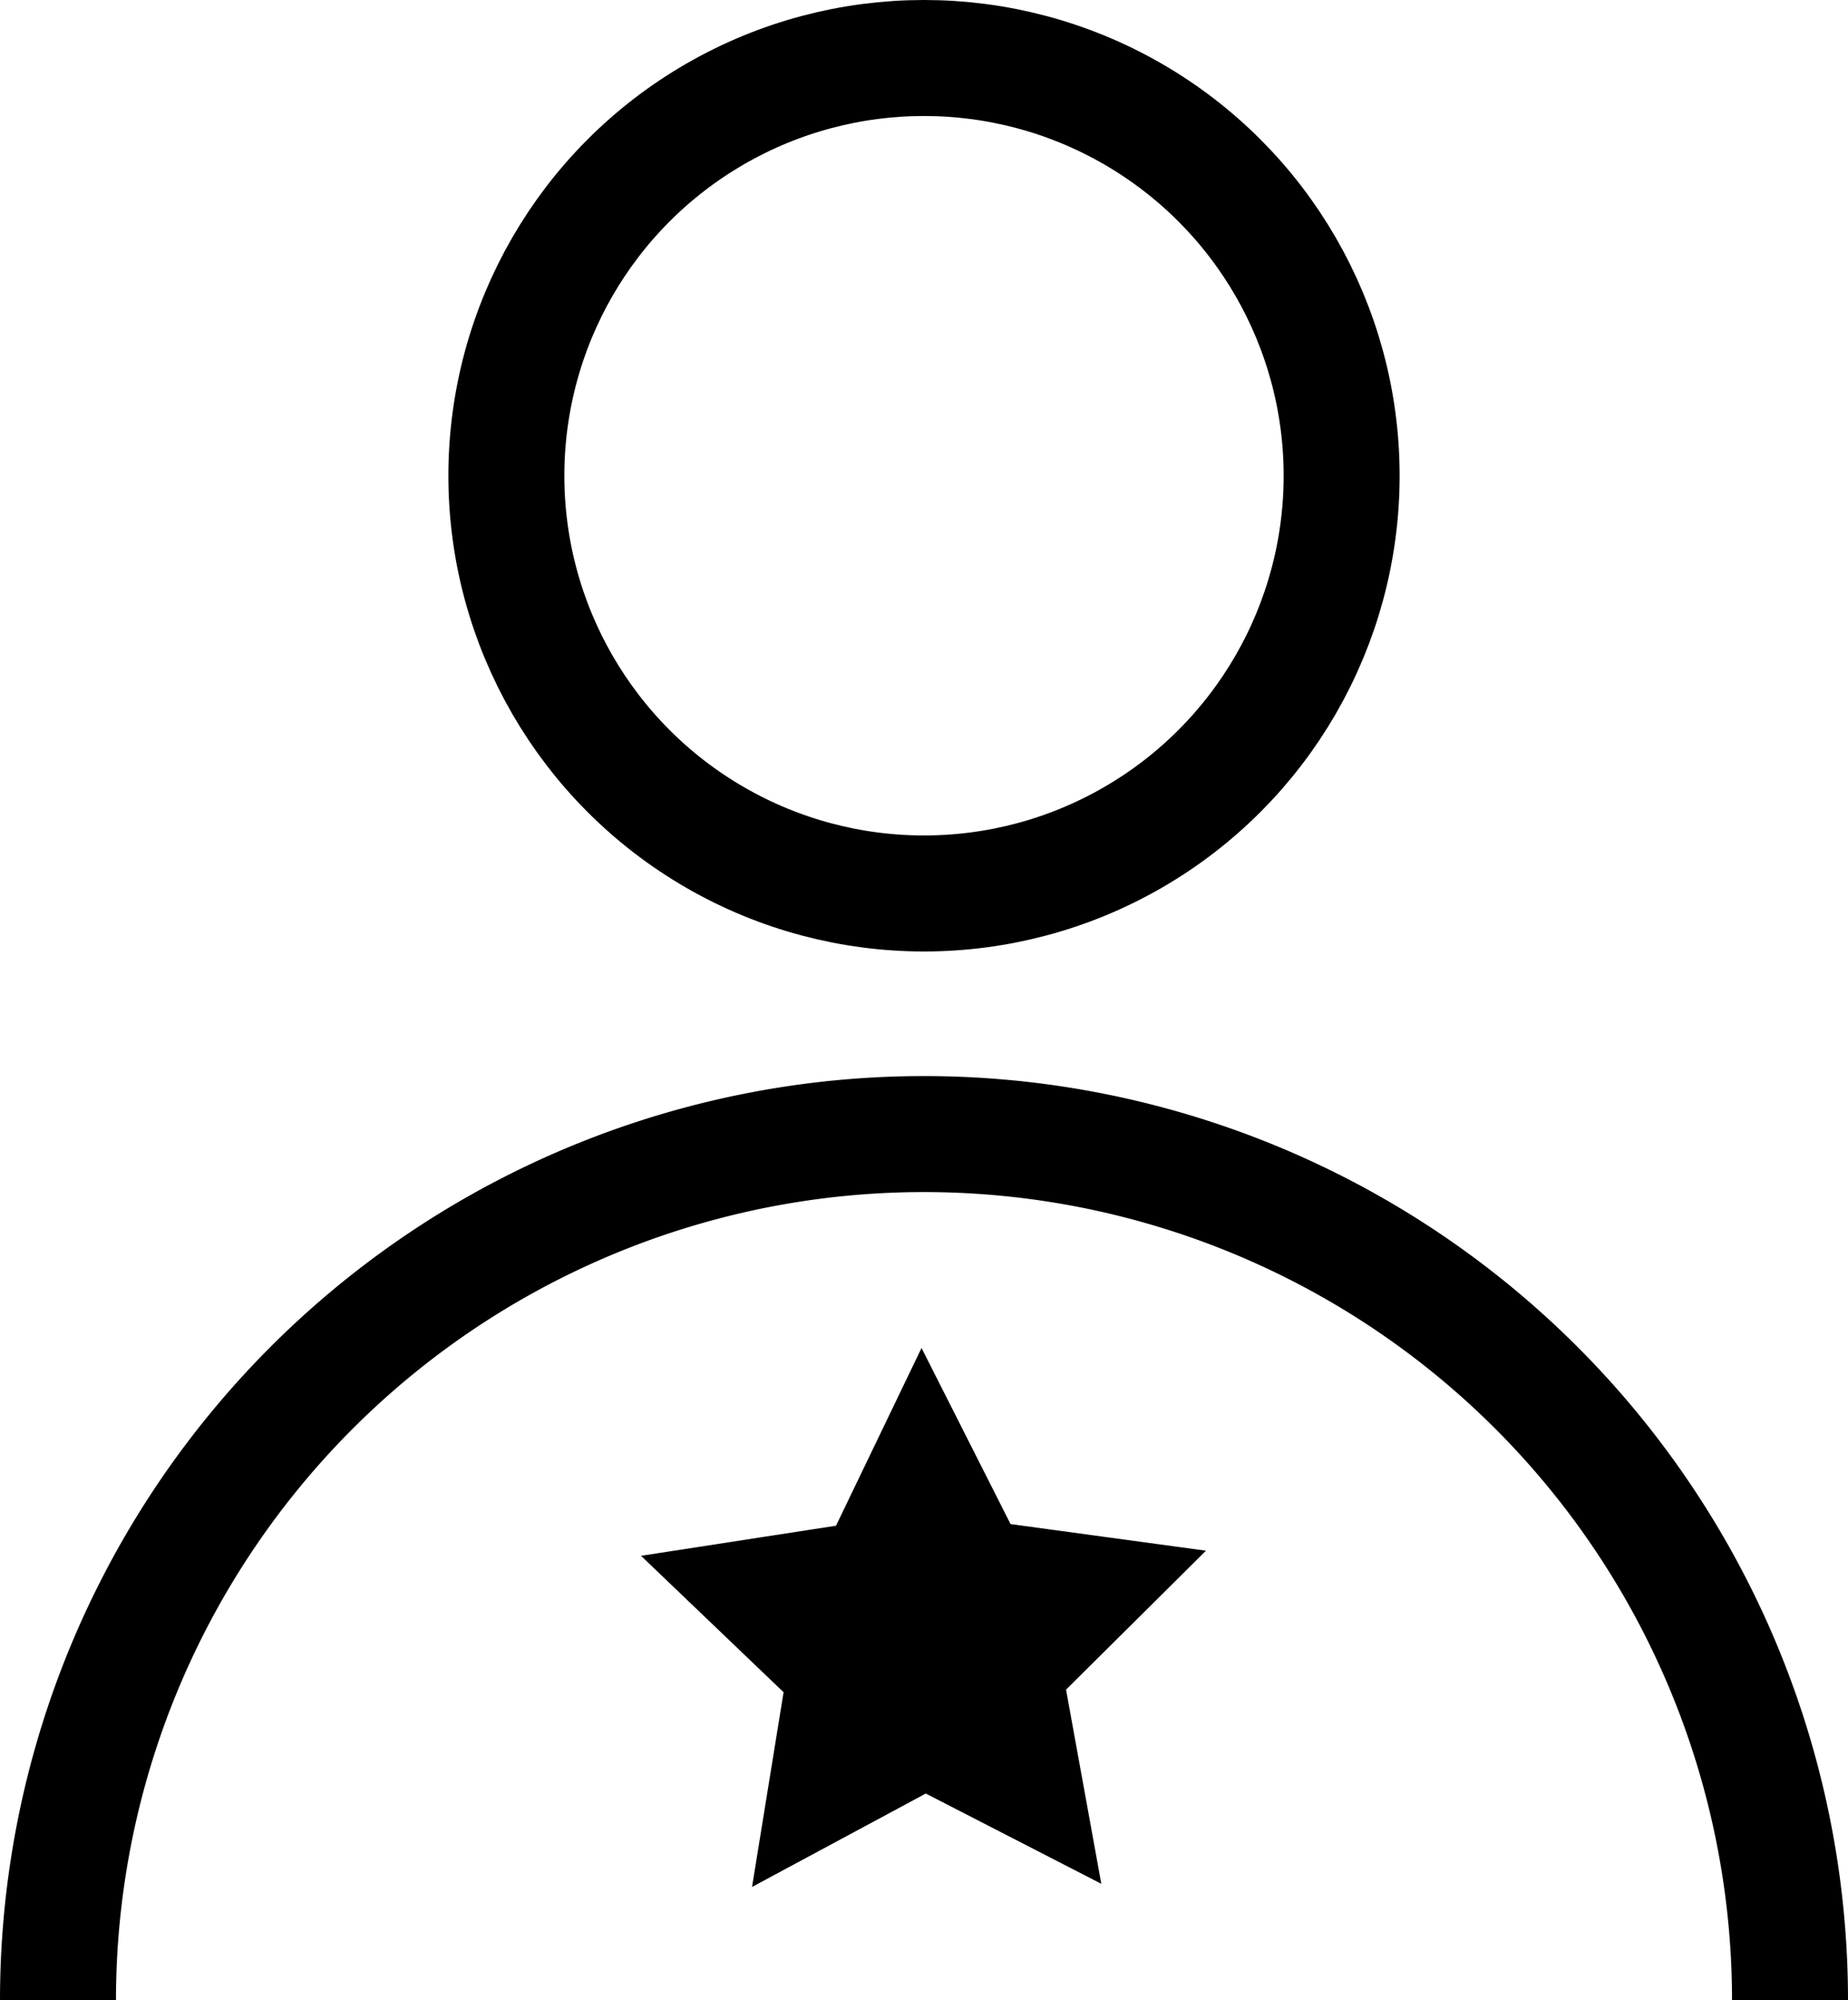
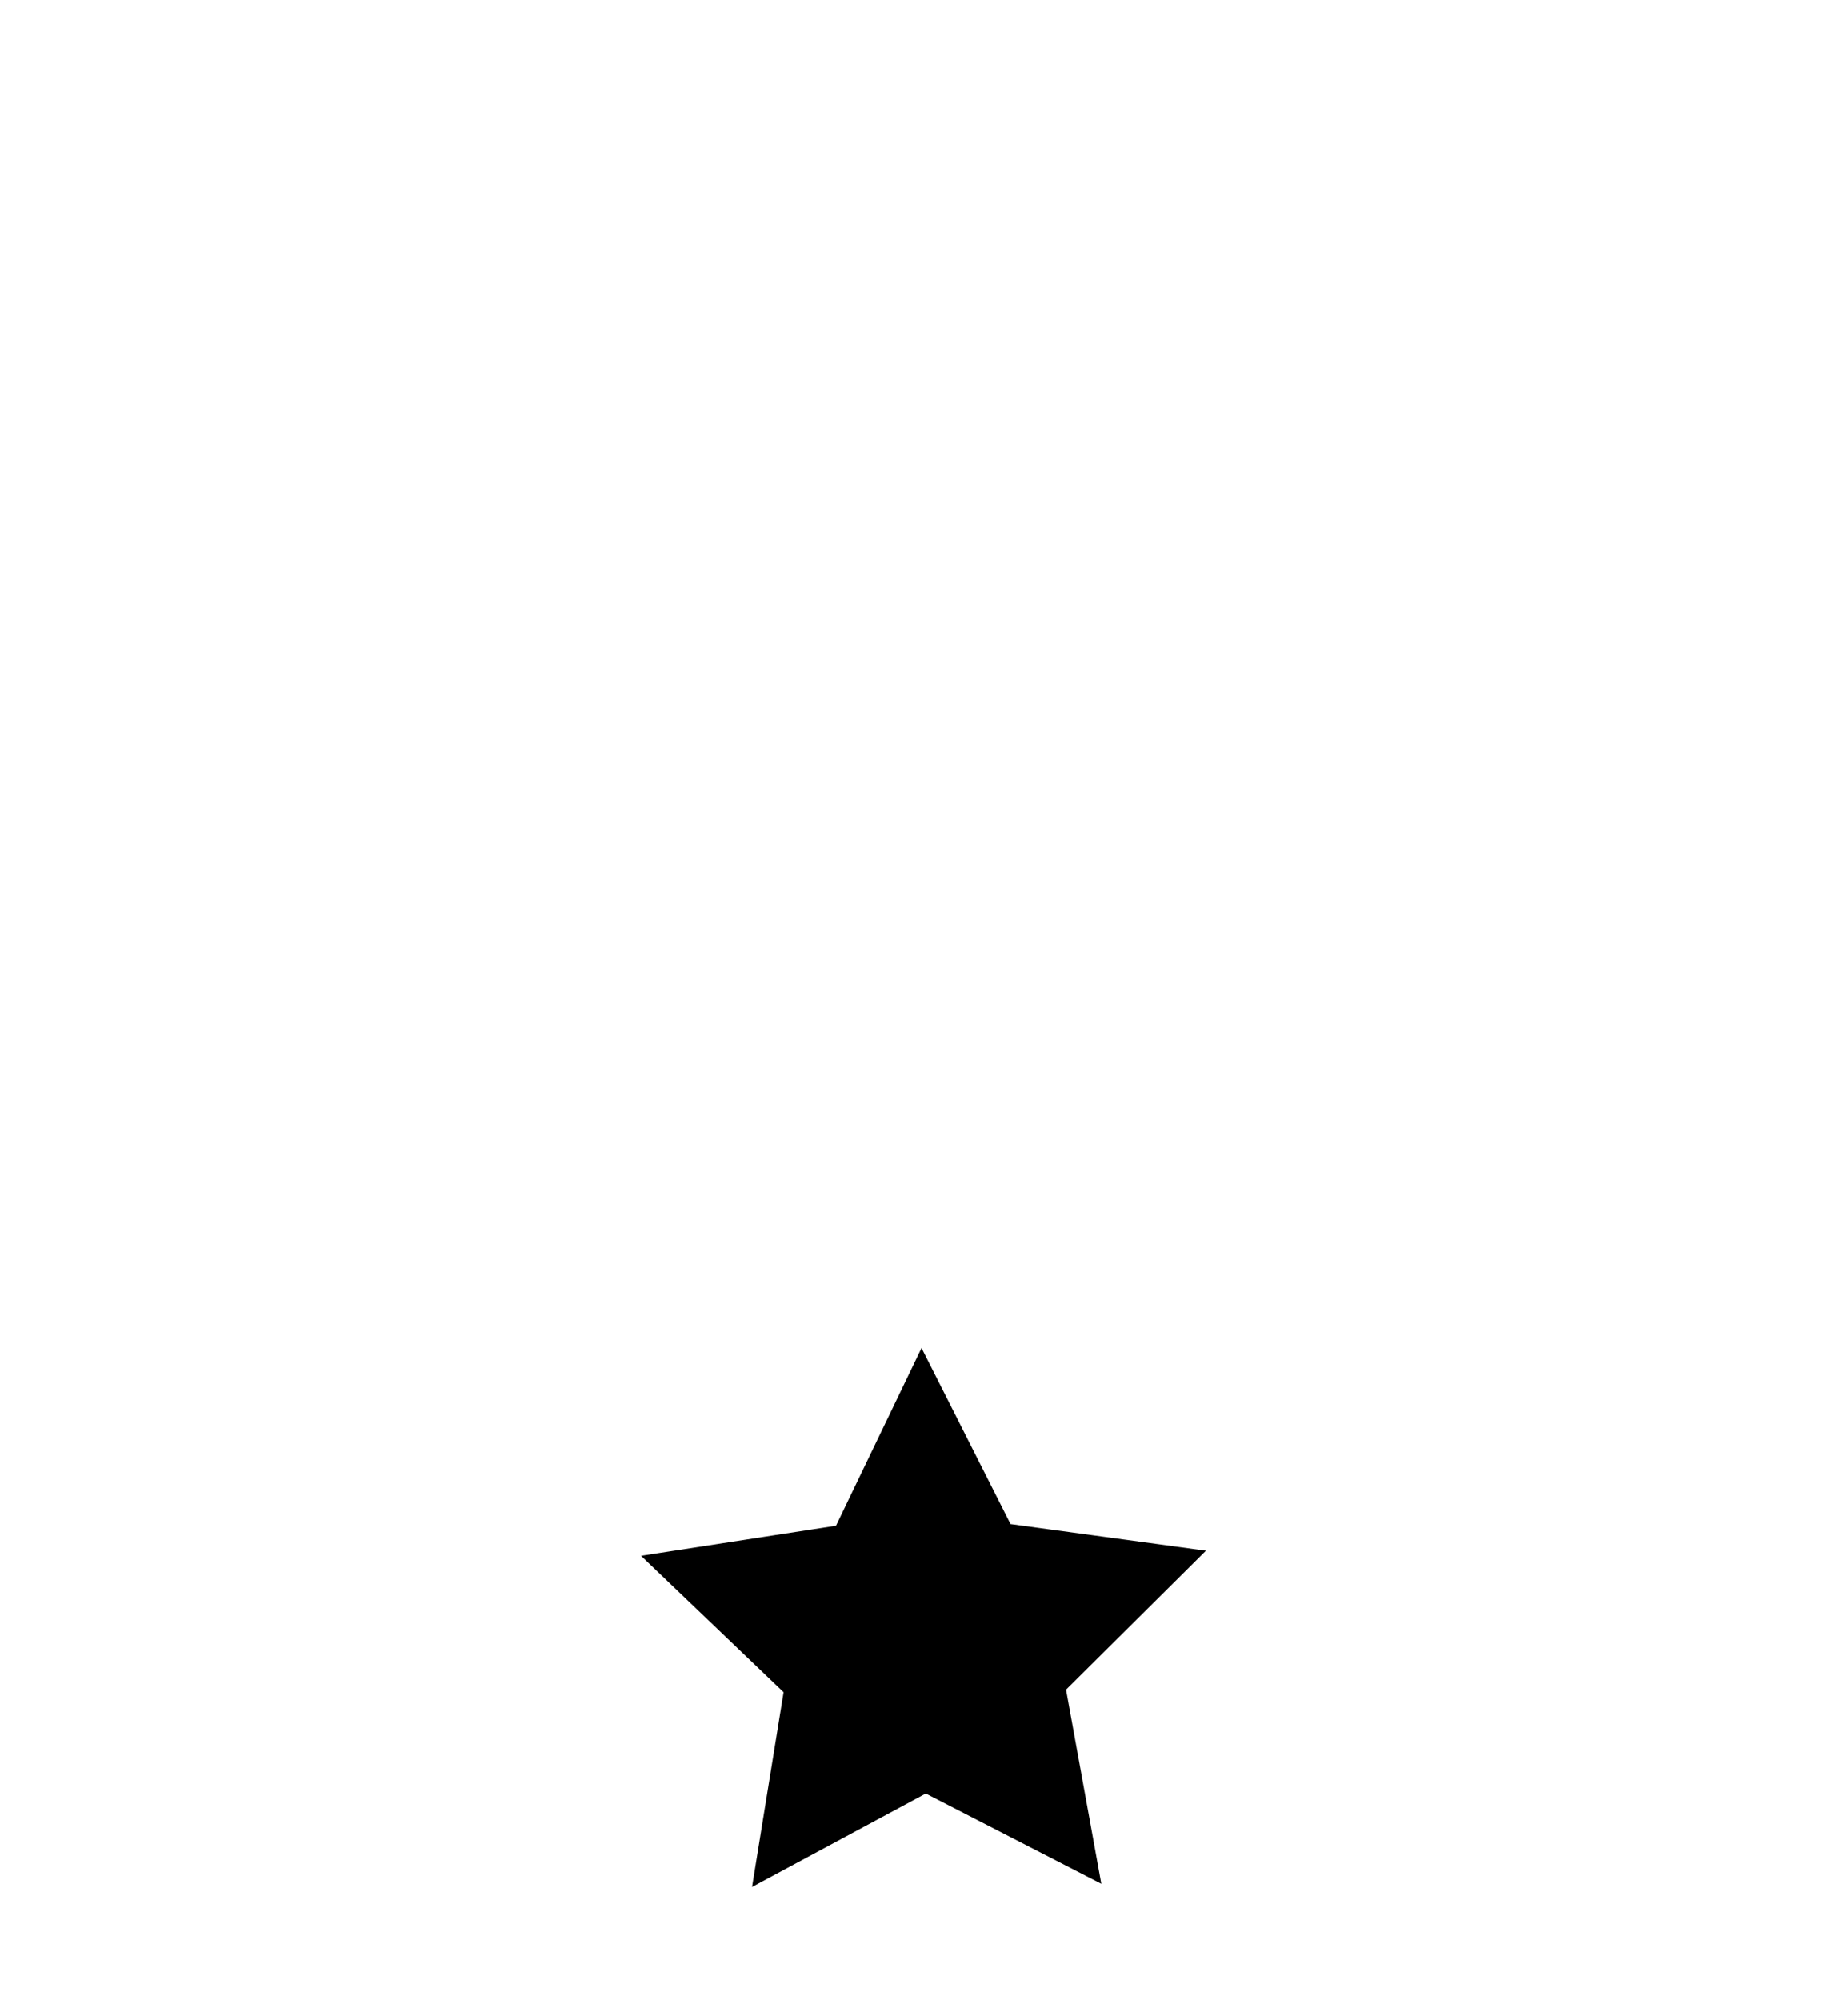
<svg xmlns="http://www.w3.org/2000/svg" id="Layer_1" data-name="Layer 1" viewBox="0 0 159.34 172.43">
  <defs>
    <style>.cls-1,.cls-2{fill:none;stroke:#000;stroke-miterlimit:10;}.cls-1{stroke-width:10px;}.cls-2{stroke-width:12px;}</style>
  </defs>
-   <path class="cls-1" d="M5,172.43a74.67,74.67,0,0,1,149.34,0" />
  <polygon class="cls-2" points="73.99 143.72 68.21 138.19 76.12 136.97 79.59 129.76 83.2 136.9 91.13 137.98 85.45 143.62 86.88 151.49 79.76 147.83 72.71 151.62 73.99 143.72" />
-   <circle class="cls-1" cx="79.67" cy="41.01" r="36.01" />
</svg>